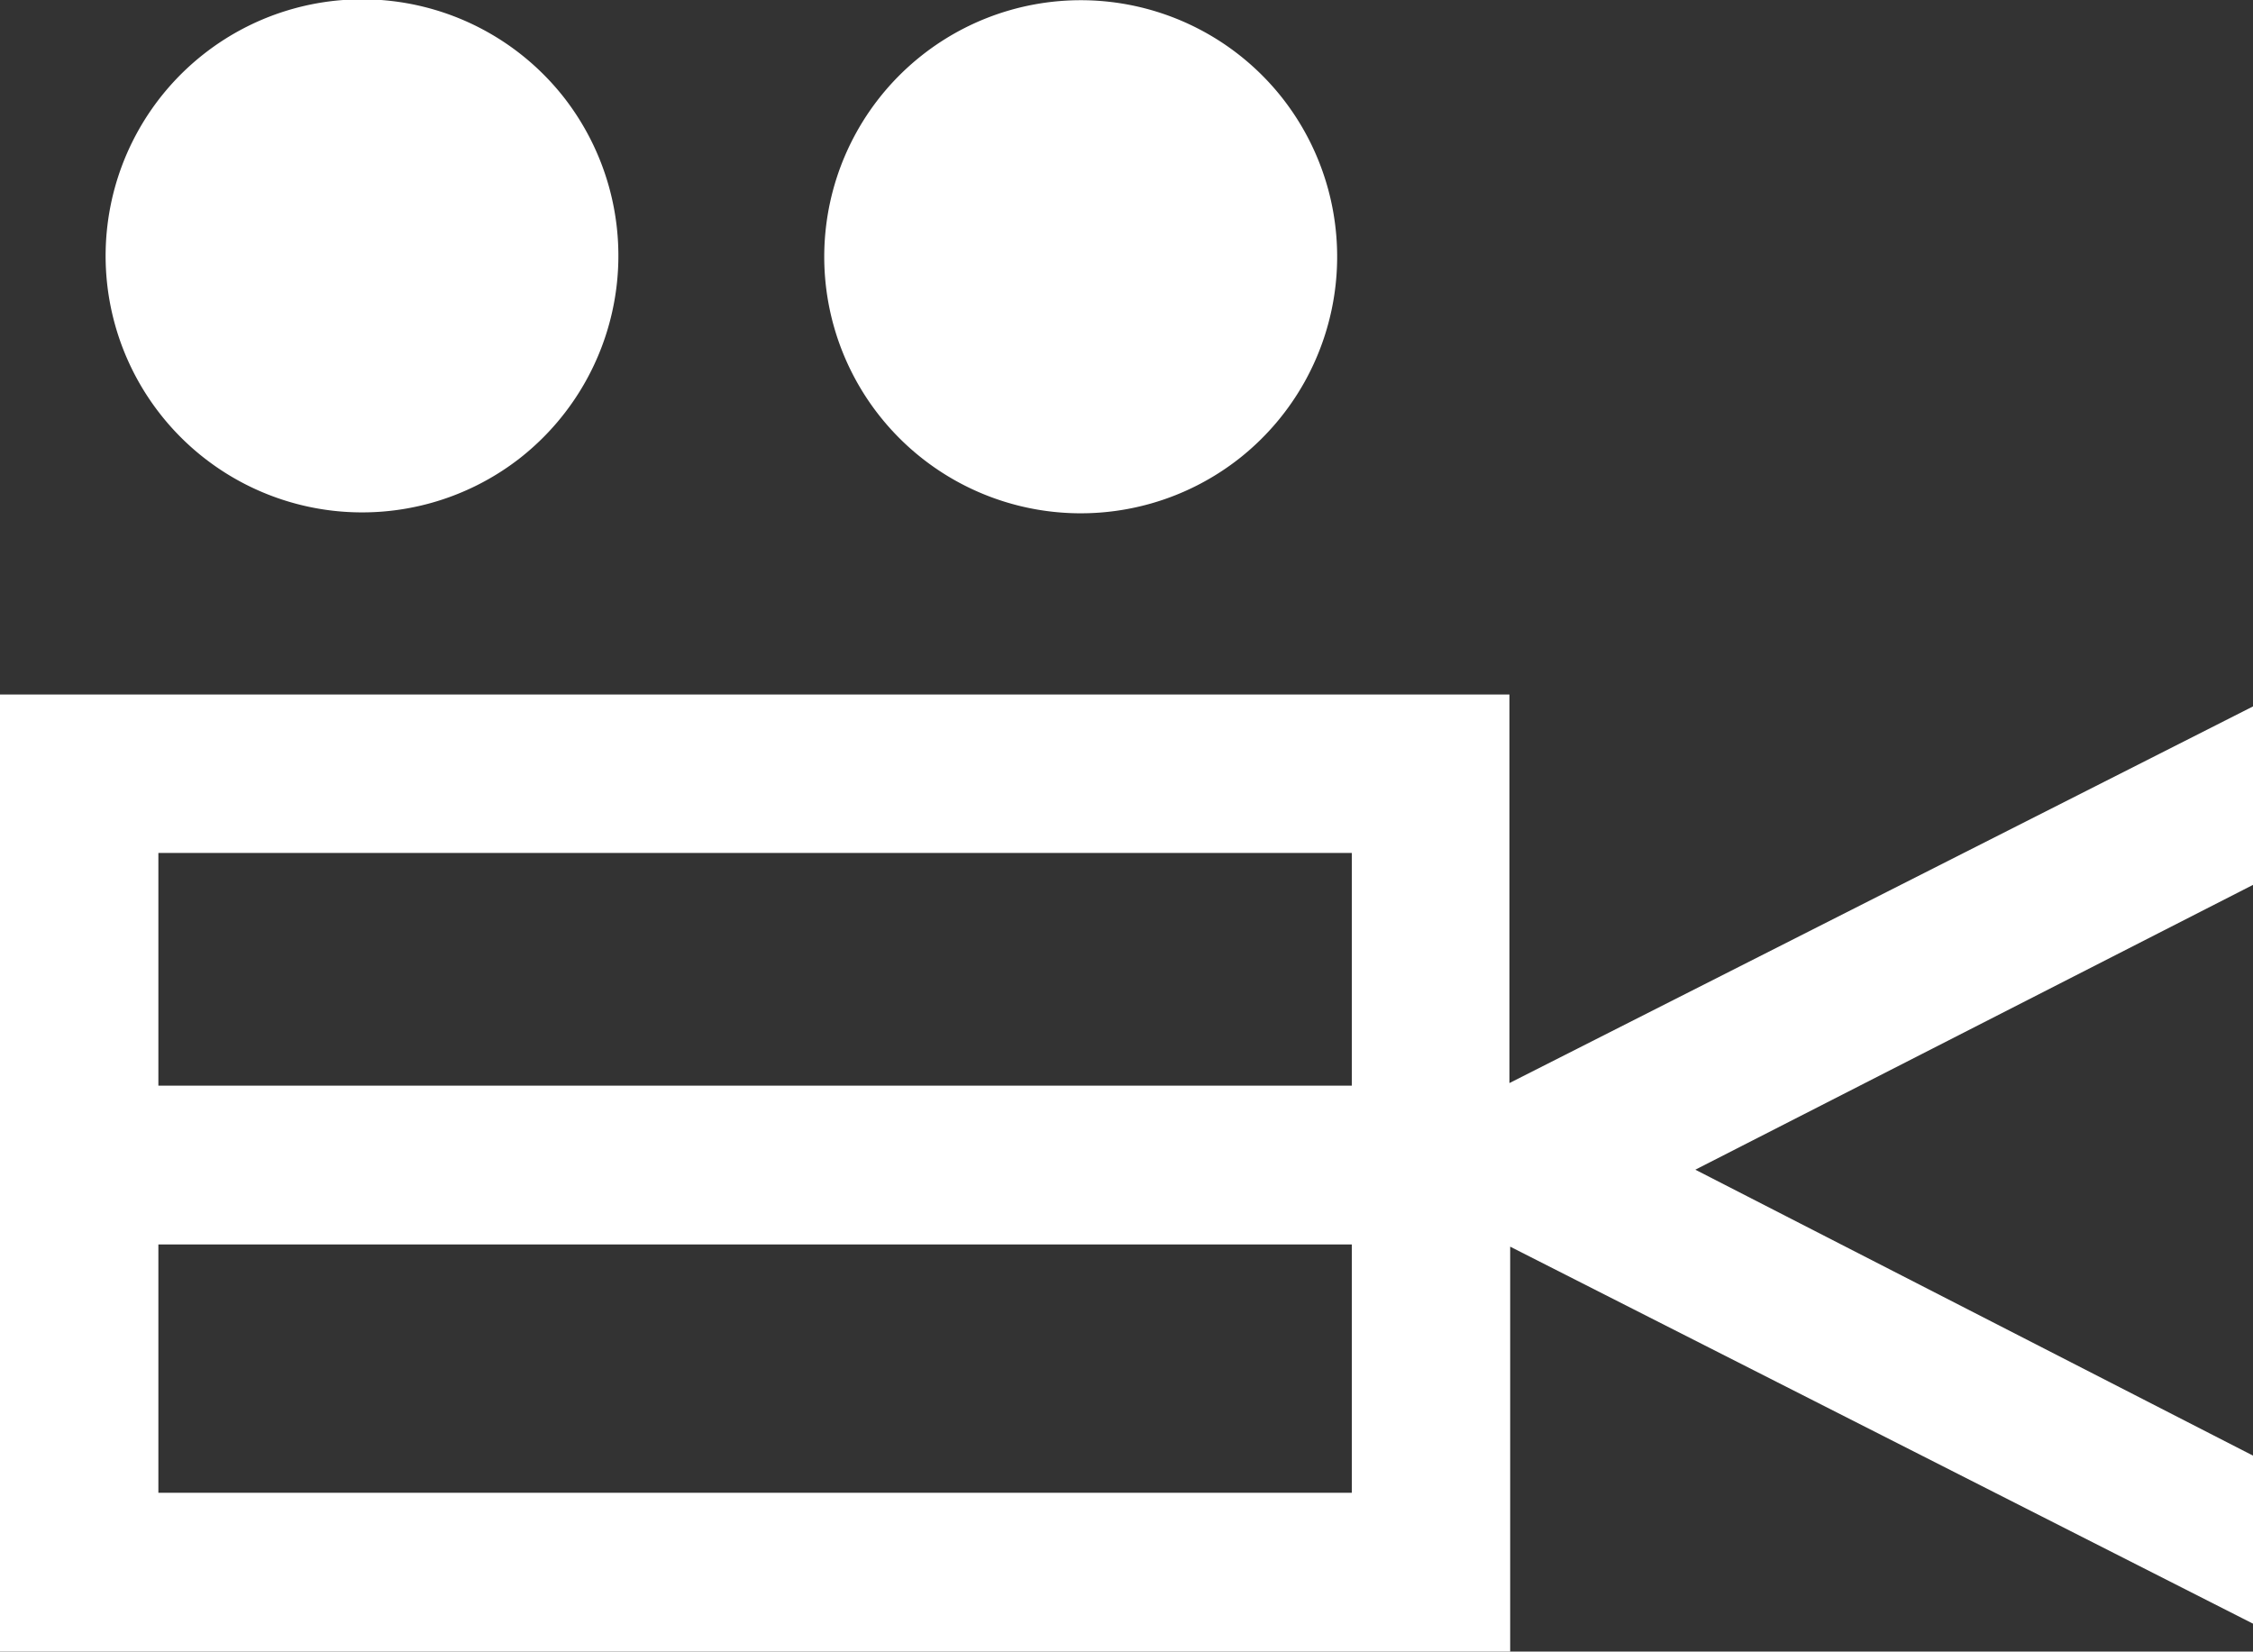
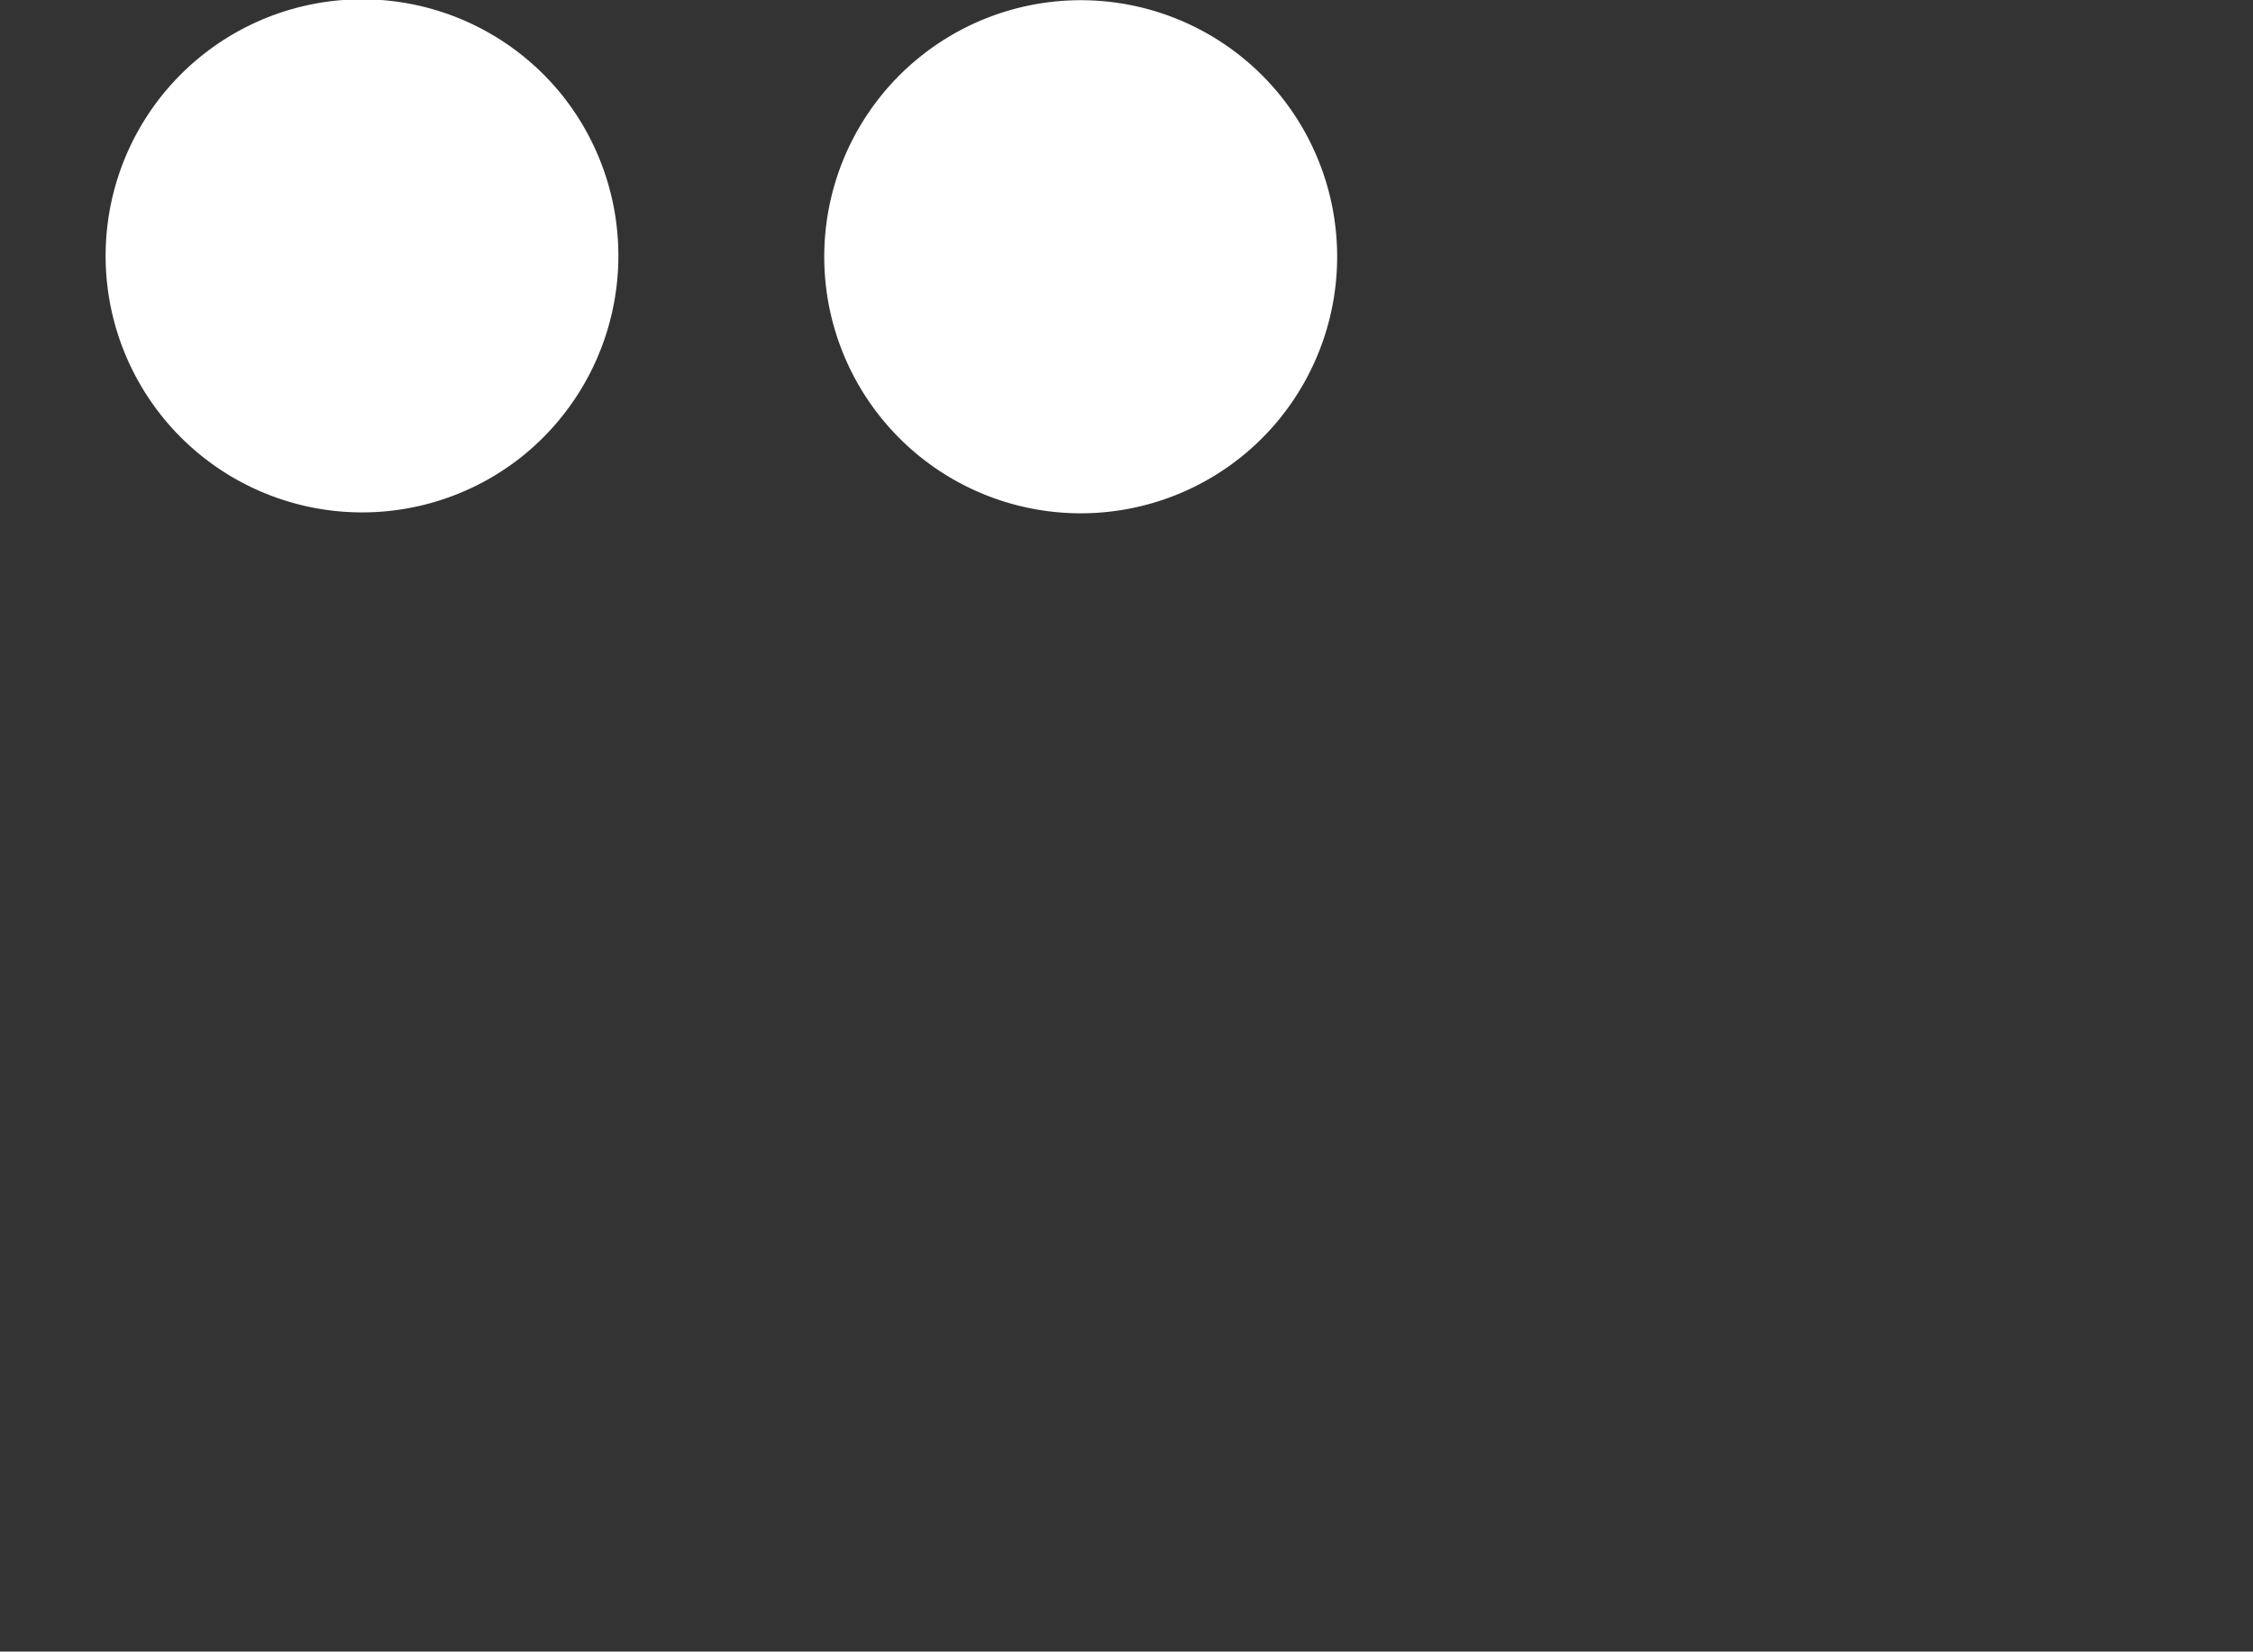
<svg xmlns="http://www.w3.org/2000/svg" viewBox="0 0 60.6 44.42">
  <rect x="0" y="0" width="60.6" height="44.42" fill="#333333" stroke="none" />
  <defs>
    <style>.cls-1{fill:#fff;}</style>
  </defs>
  <title>Asset 27</title>
  <g id="Layer_2" data-name="Layer 2">
    <g id="Layer_2-2" data-name="Layer 2">
      <path class="cls-1" d="M15.16,2.61A6.9,6.9,0,1,0,14,12.31,6.92,6.92,0,0,0,15.16,2.61Z" />
      <path class="cls-1" d="M34.47,2.61a6.9,6.9,0,1,0-1.11,9.7A6.91,6.91,0,0,0,34.47,2.61Z" />
-       <path class="cls-1" d="M60.6,39.15l-15-7.69,15-7.66V19l-20,10.13V18.68H0V44.42H40.62V33.53l20,10.15Zm-24.24,1H4.26V33.47h32.1Zm0-10.95H4.26V22.94h32.1Z" />
    </g>
  </g>
</svg>